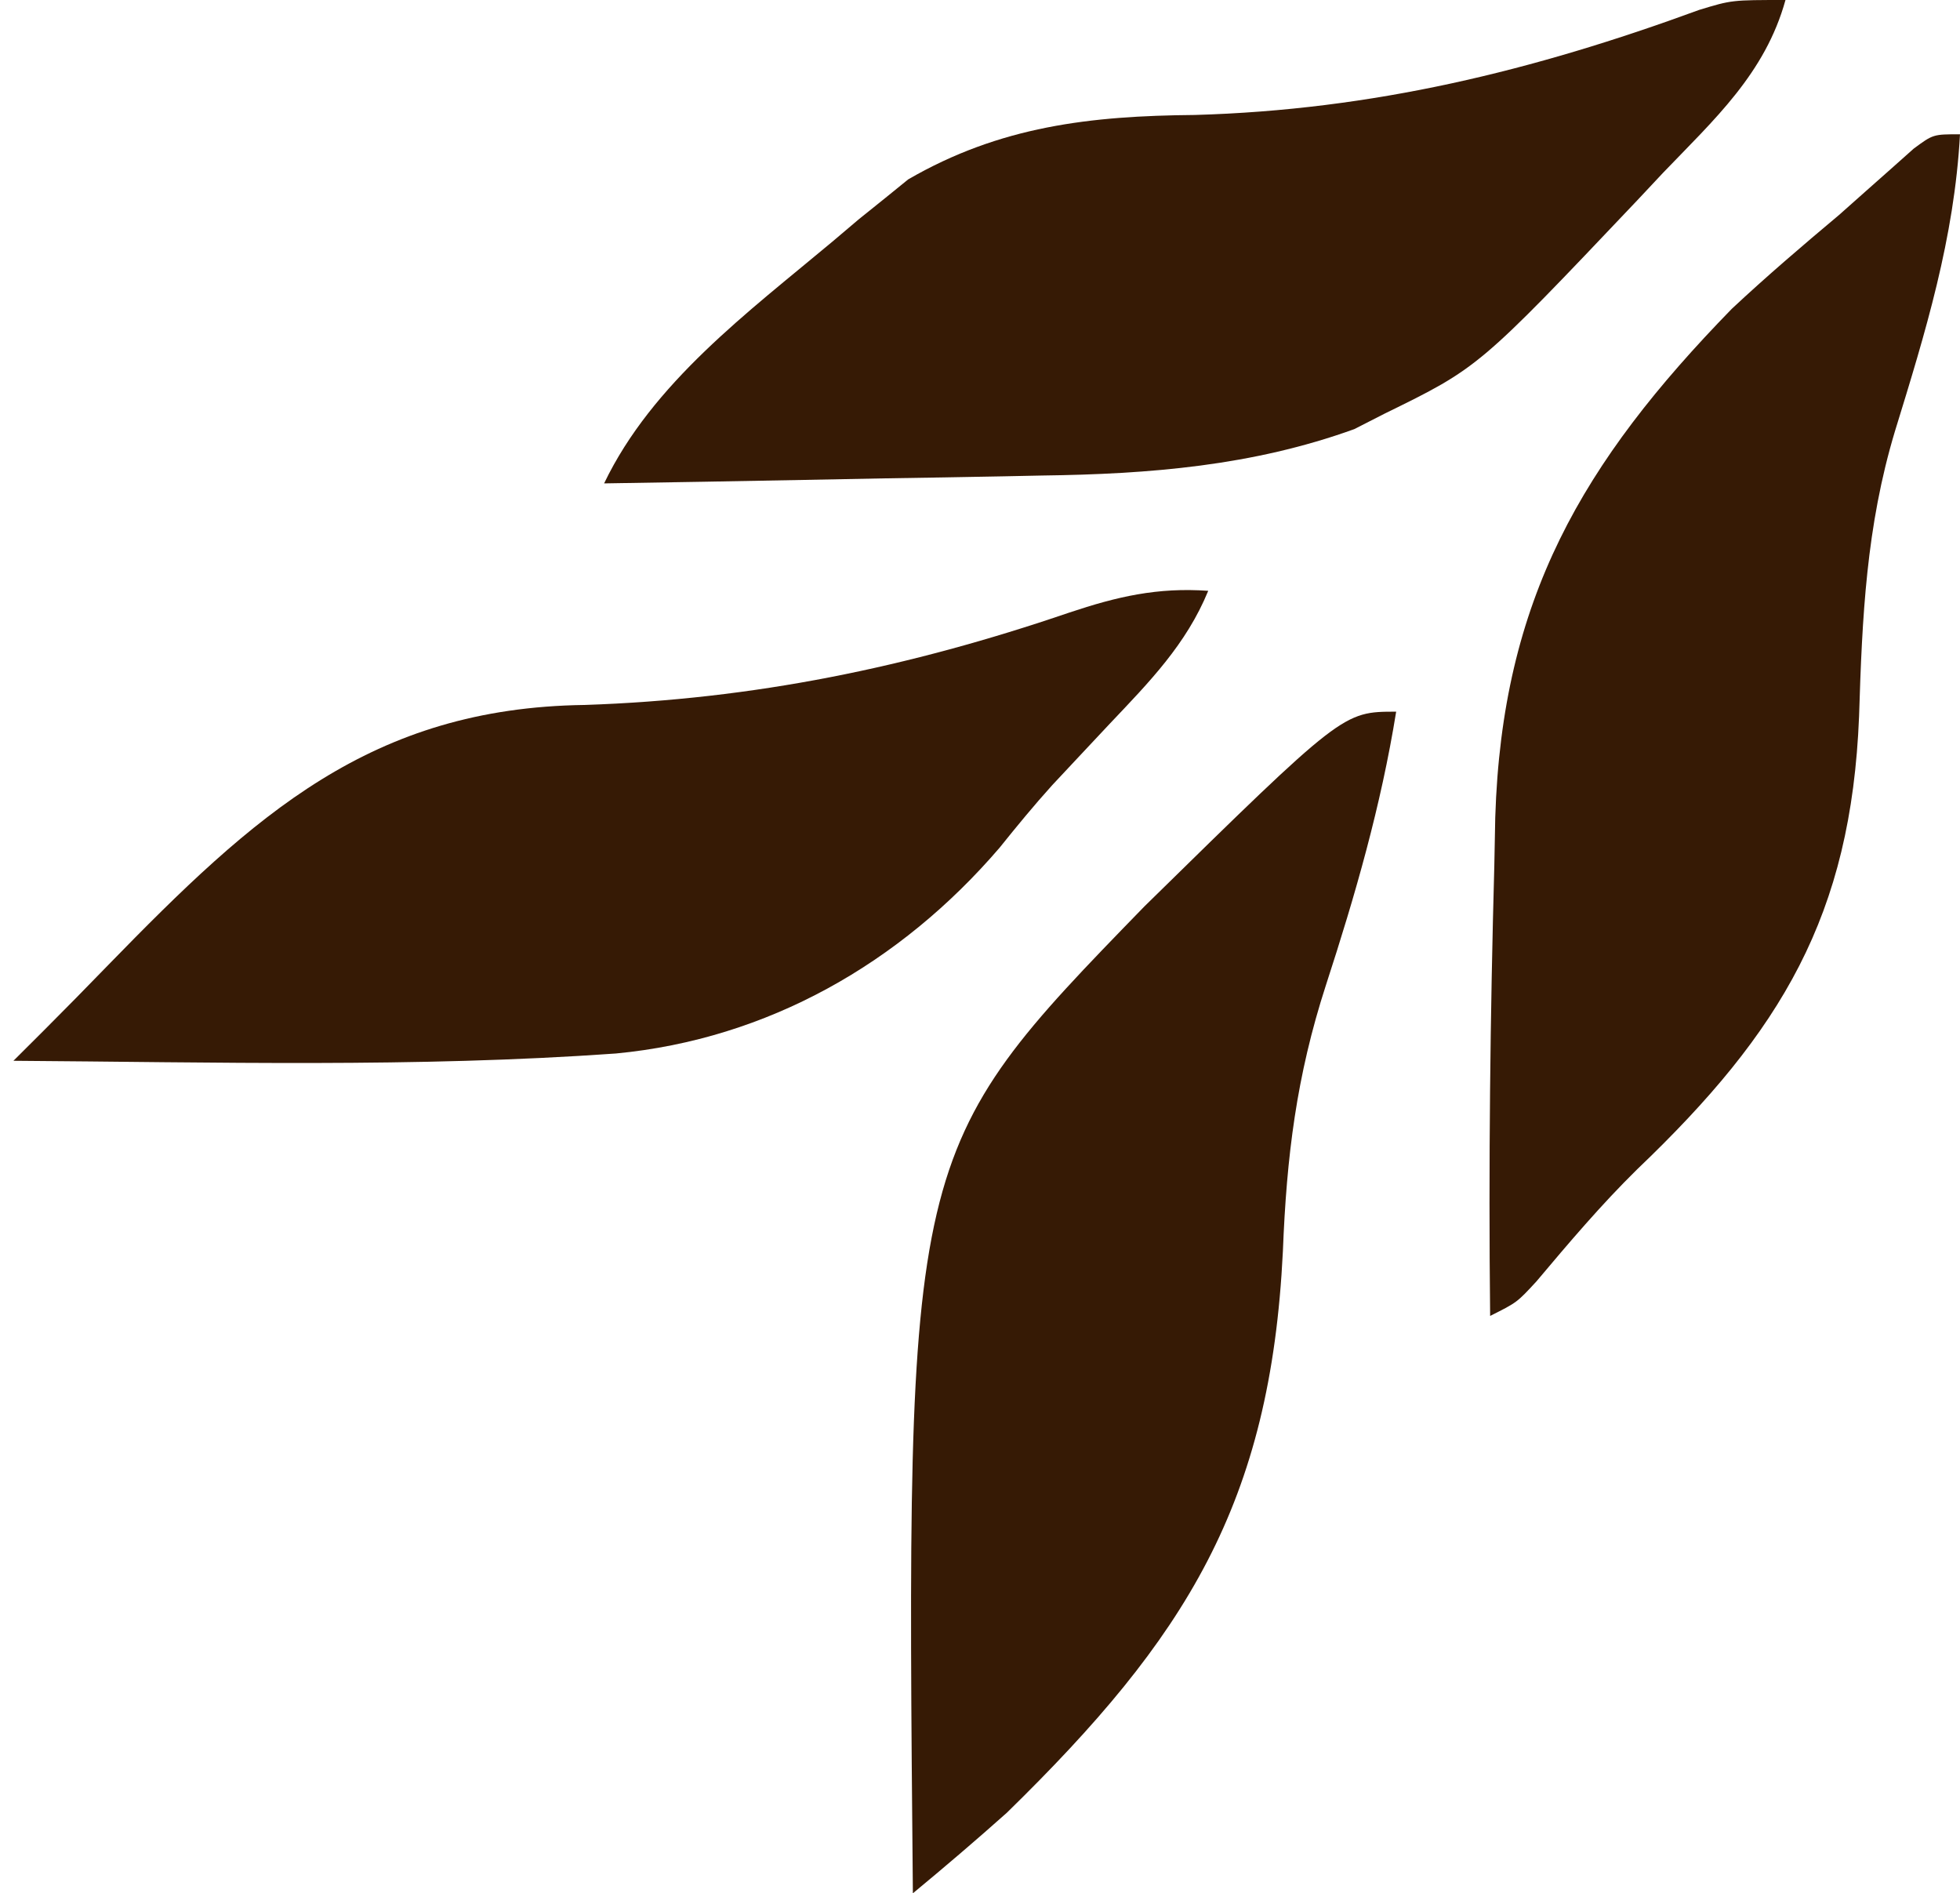
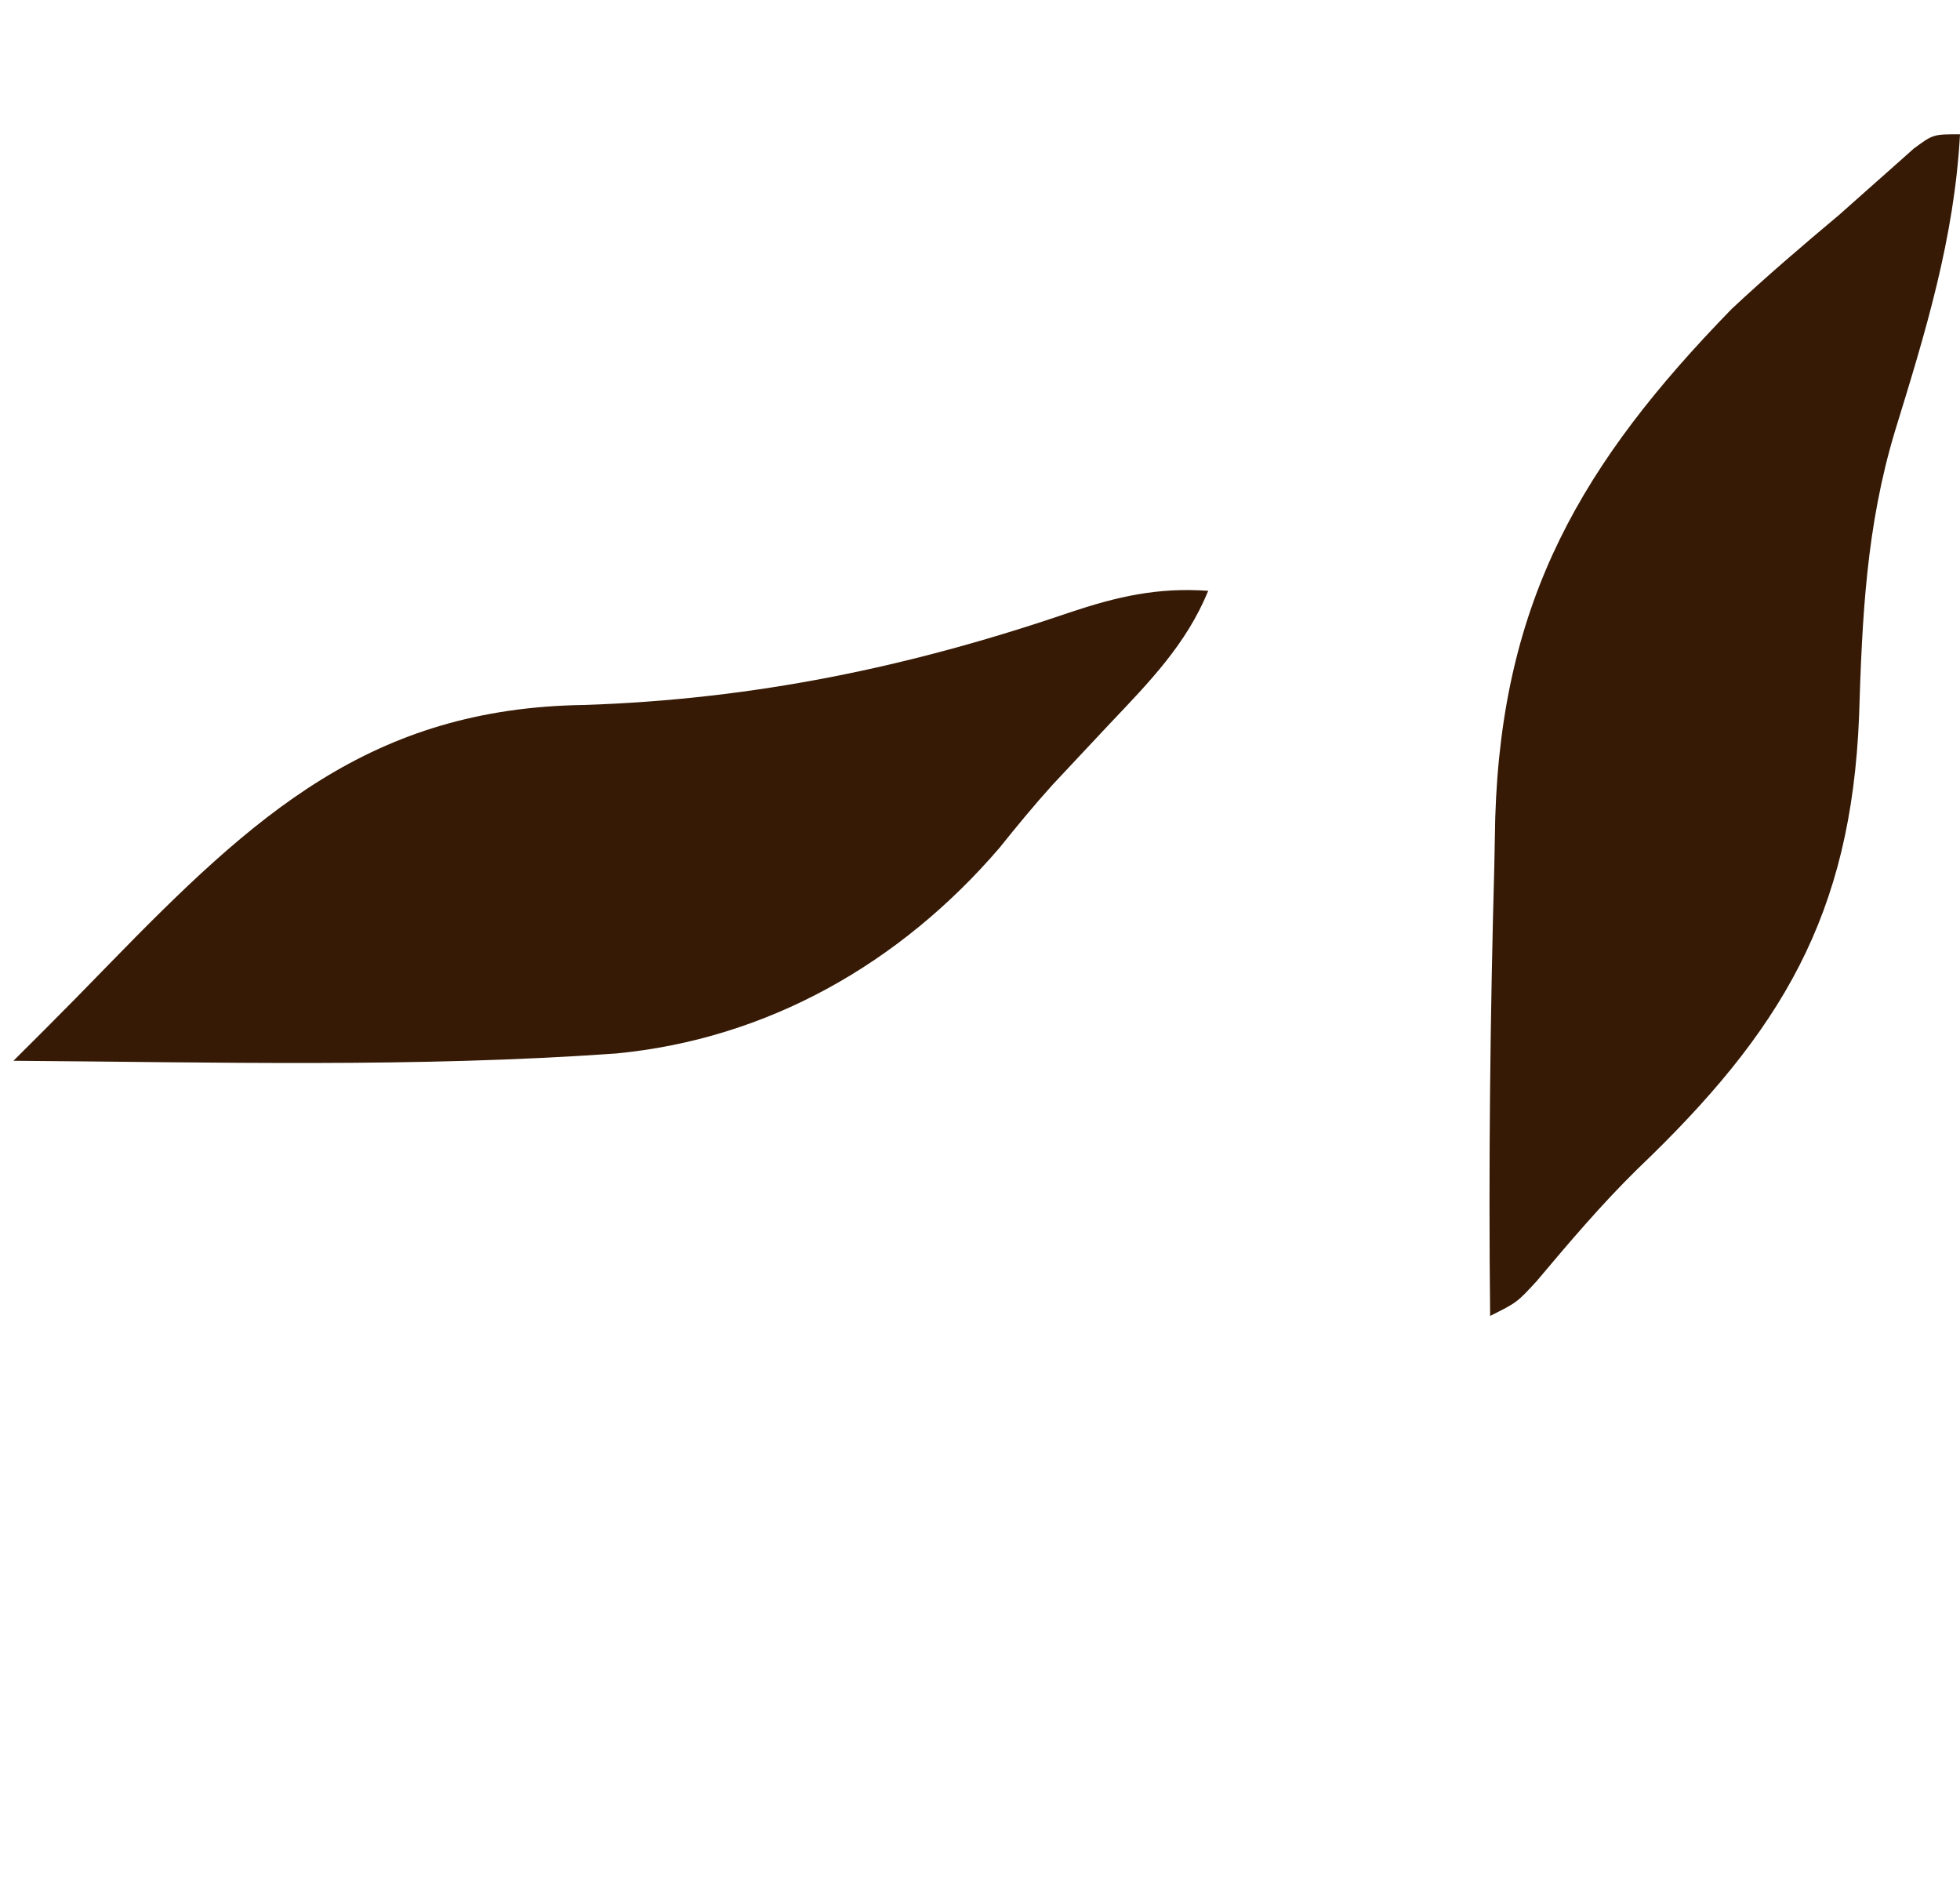
<svg xmlns="http://www.w3.org/2000/svg" version="1.1" width="146" height="141">
-   <path d="M0 0 C-1.51 5.466 -5.304 8.898 -9.125 12.875 C-10.084 13.898 -10.084 13.898 -11.062 14.941 C-22.859 27.377 -22.859 27.377 -29.875 30.812 C-30.615 31.19 -31.355 31.568 -32.117 31.957 C-39.686 34.695 -47.394 35.31 -55.383 35.414 C-56.323 35.433 -57.263 35.453 -58.232 35.473 C-61.196 35.532 -64.161 35.579 -67.125 35.625 C-69.151 35.663 -71.177 35.702 -73.203 35.742 C-78.135 35.838 -83.068 35.922 -88 36 C-84.41 28.519 -77.278 23.252 -71 18 C-70.35 17.45 -69.701 16.899 -69.031 16.332 C-68.382 15.81 -67.732 15.288 -67.062 14.75 C-66.497 14.291 -65.931 13.832 -65.348 13.359 C-58.502 9.395 -51.774 8.629 -44 8.562 C-30.765 8.184 -18.853 5.294 -6.418 0.734 C-4 0 -4 0 0 0 Z " fill="#361A05" transform="translate(133,0)" />
-   <path d="M0 0 C-1.128 7.005 -3.042 13.646 -5.235 20.377 C-7.428 27.143 -8.164 33.133 -8.438 40.188 C-9.358 58.985 -15.664 68.972 -29 82 C-31.295 84.047 -33.63 86.04 -36 88 C-36.507 32.763 -36.507 32.763 -18.75 14.5 C-3.964 0 -3.964 0 0 0 Z " fill="#361A05" transform="translate(104,53)" />
  <path d="M0 0 C-0.423 7.757 -2.57 14.734 -4.844 22.109 C-6.984 29.215 -7.29 35.958 -7.518 43.344 C-8.113 58.171 -13.296 66.819 -24.043 77.078 C-26.727 79.714 -29.134 82.557 -31.555 85.434 C-33 87 -33 87 -35 88 C-35.124 76.809 -34.994 65.625 -34.688 54.438 C-34.665 53.262 -34.643 52.086 -34.619 50.874 C-34.112 34.661 -28.171 24.466 -17 13 C-14.406 10.575 -11.721 8.281 -9 6 C-8.344 5.417 -7.688 4.835 -7.012 4.234 C-6.389 3.683 -5.766 3.131 -5.125 2.562 C-4.571 2.069 -4.016 1.575 -3.445 1.066 C-2 0 -2 0 0 0 Z " fill="#361A05" transform="translate(146,10)" />
  <path d="M0 0 C-1.628 3.979 -4.399 6.803 -7.312 9.875 C-8.268 10.892 -9.223 11.91 -10.176 12.93 C-10.885 13.687 -10.885 13.687 -11.608 14.46 C-12.977 15.974 -14.258 17.534 -15.535 19.125 C-22.918 27.736 -32.821 33.383 -44.121 34.457 C-59.022 35.517 -74.073 35.101 -89 35 C-88.26 34.263 -87.52 33.525 -86.758 32.766 C-85.138 31.141 -83.525 29.509 -81.93 27.859 C-71.045 16.684 -62.385 8.717 -46.438 8.5 C-33.849 8.079 -22.288 5.697 -10.364 1.626 C-6.79 0.429 -3.775 -0.268 0 0 Z " fill="#361A05" transform="translate(90,44)" />
</svg>